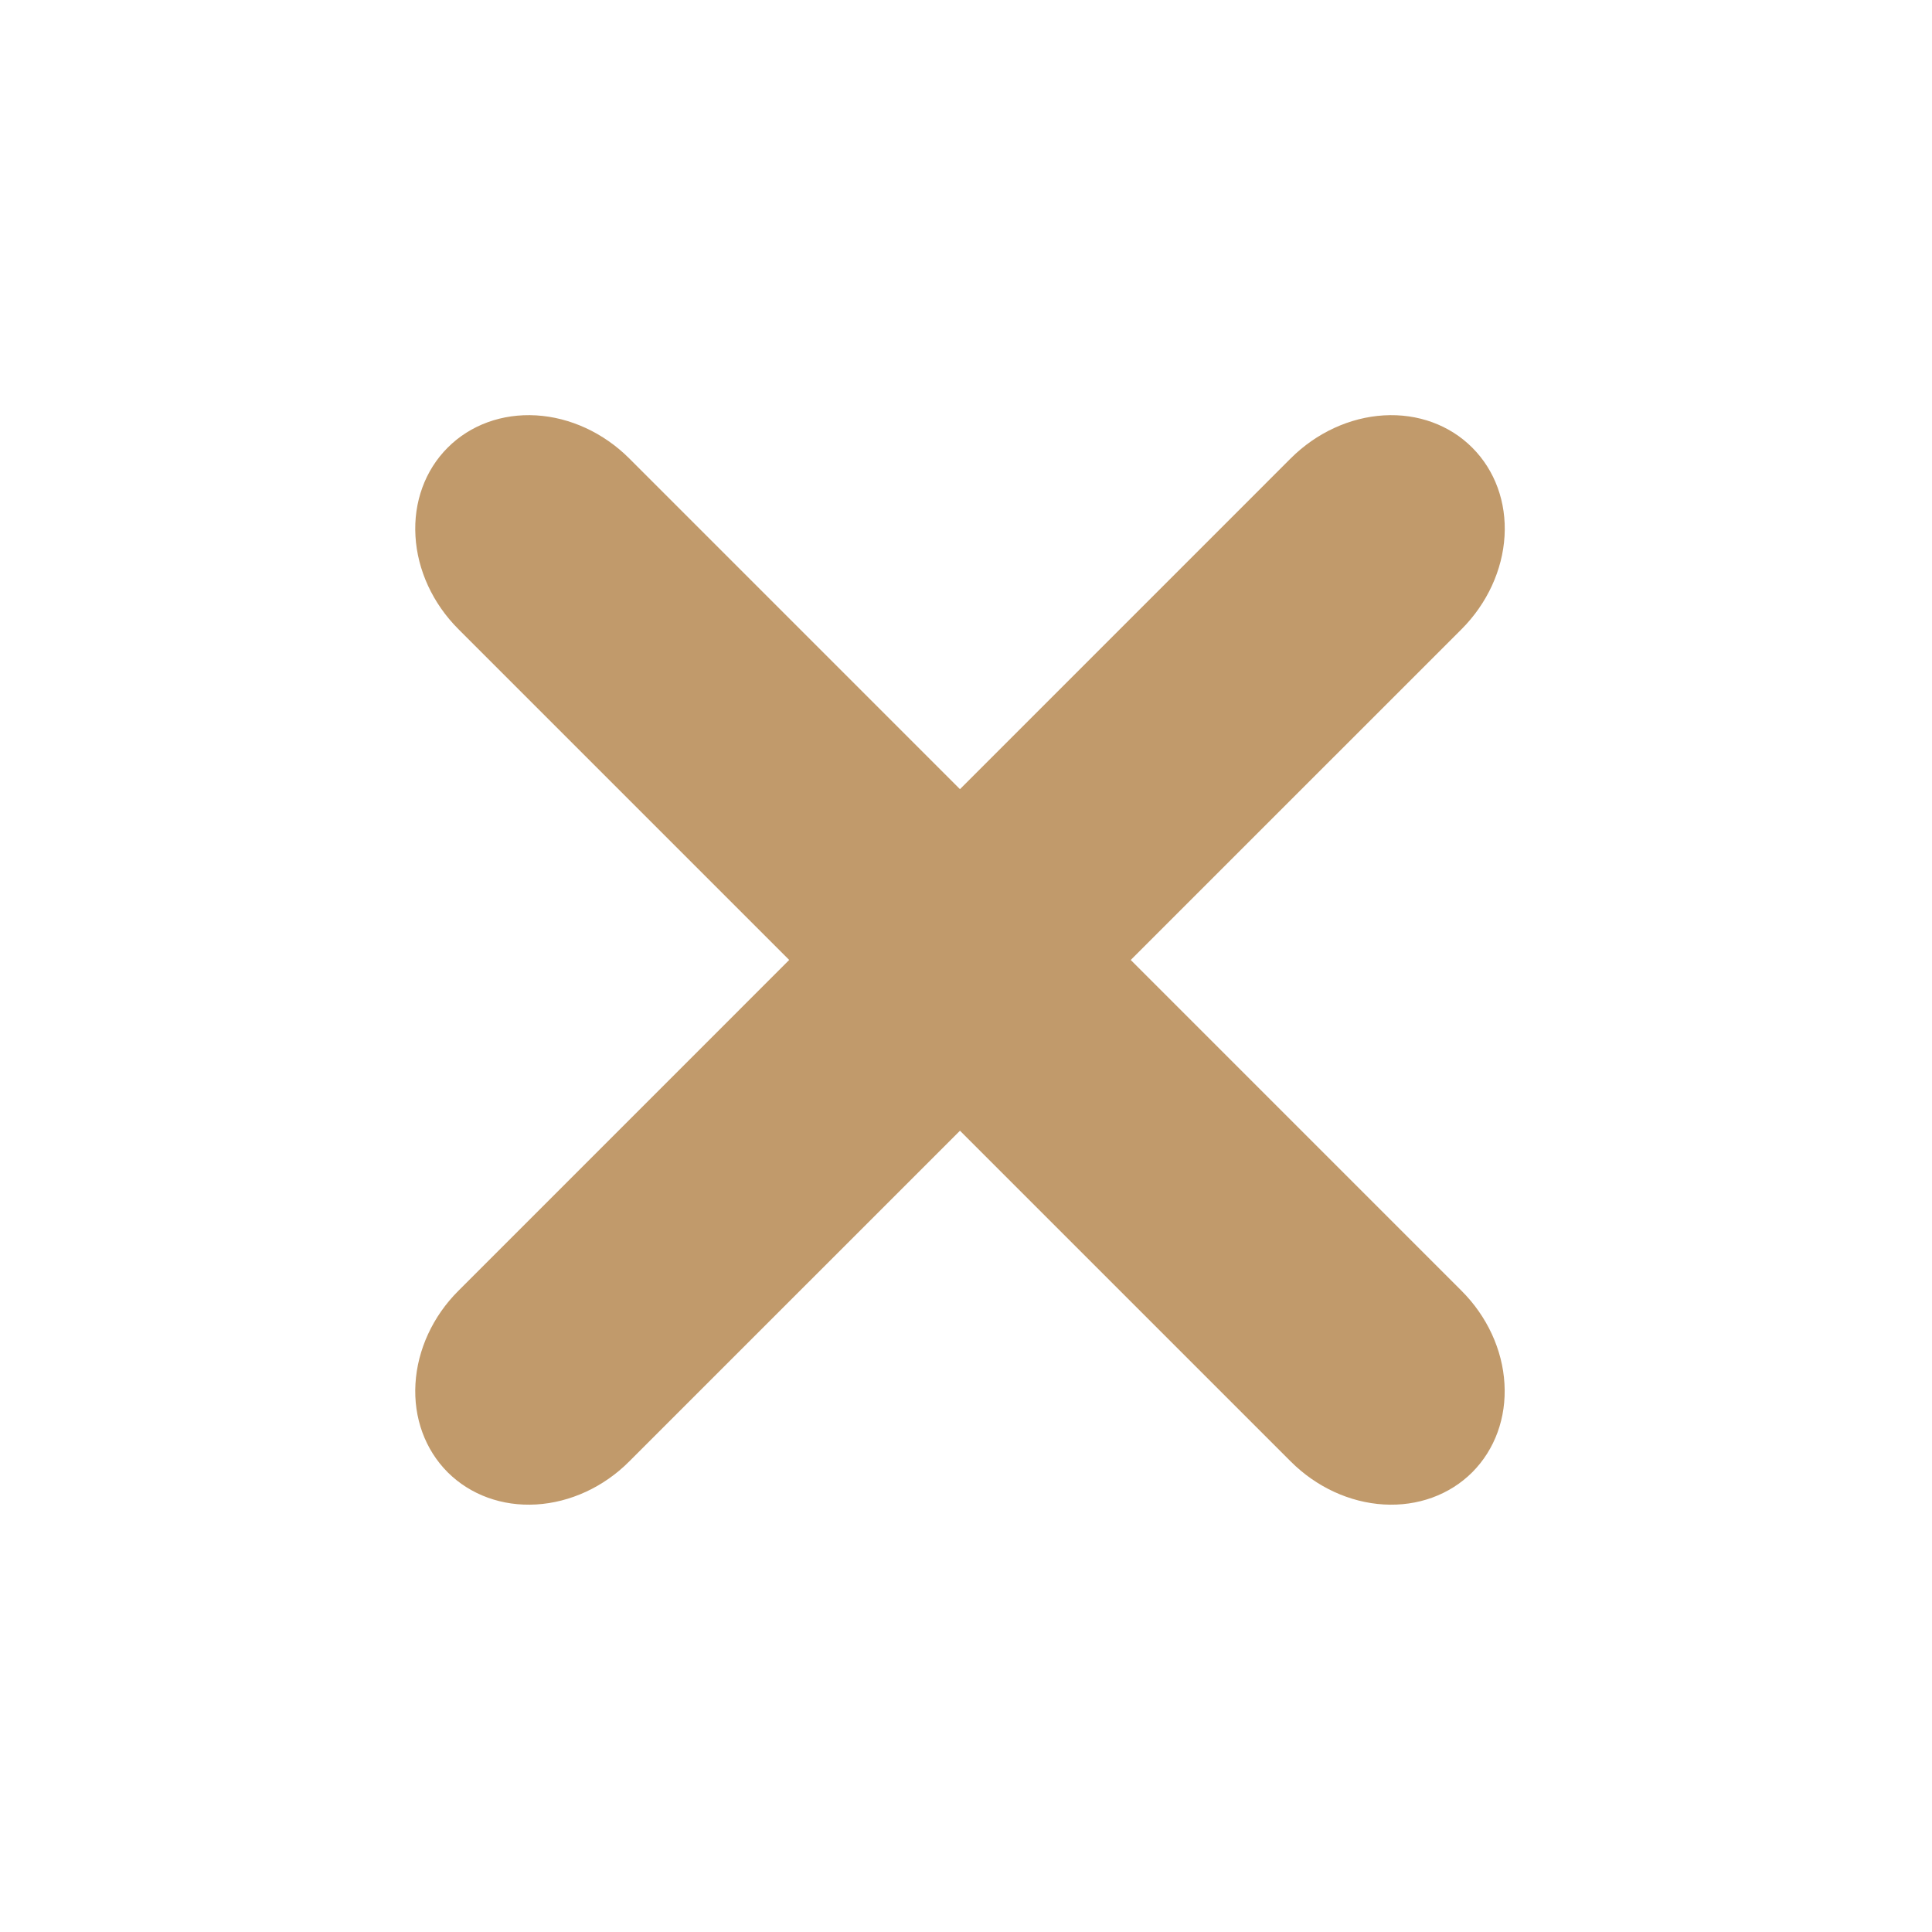
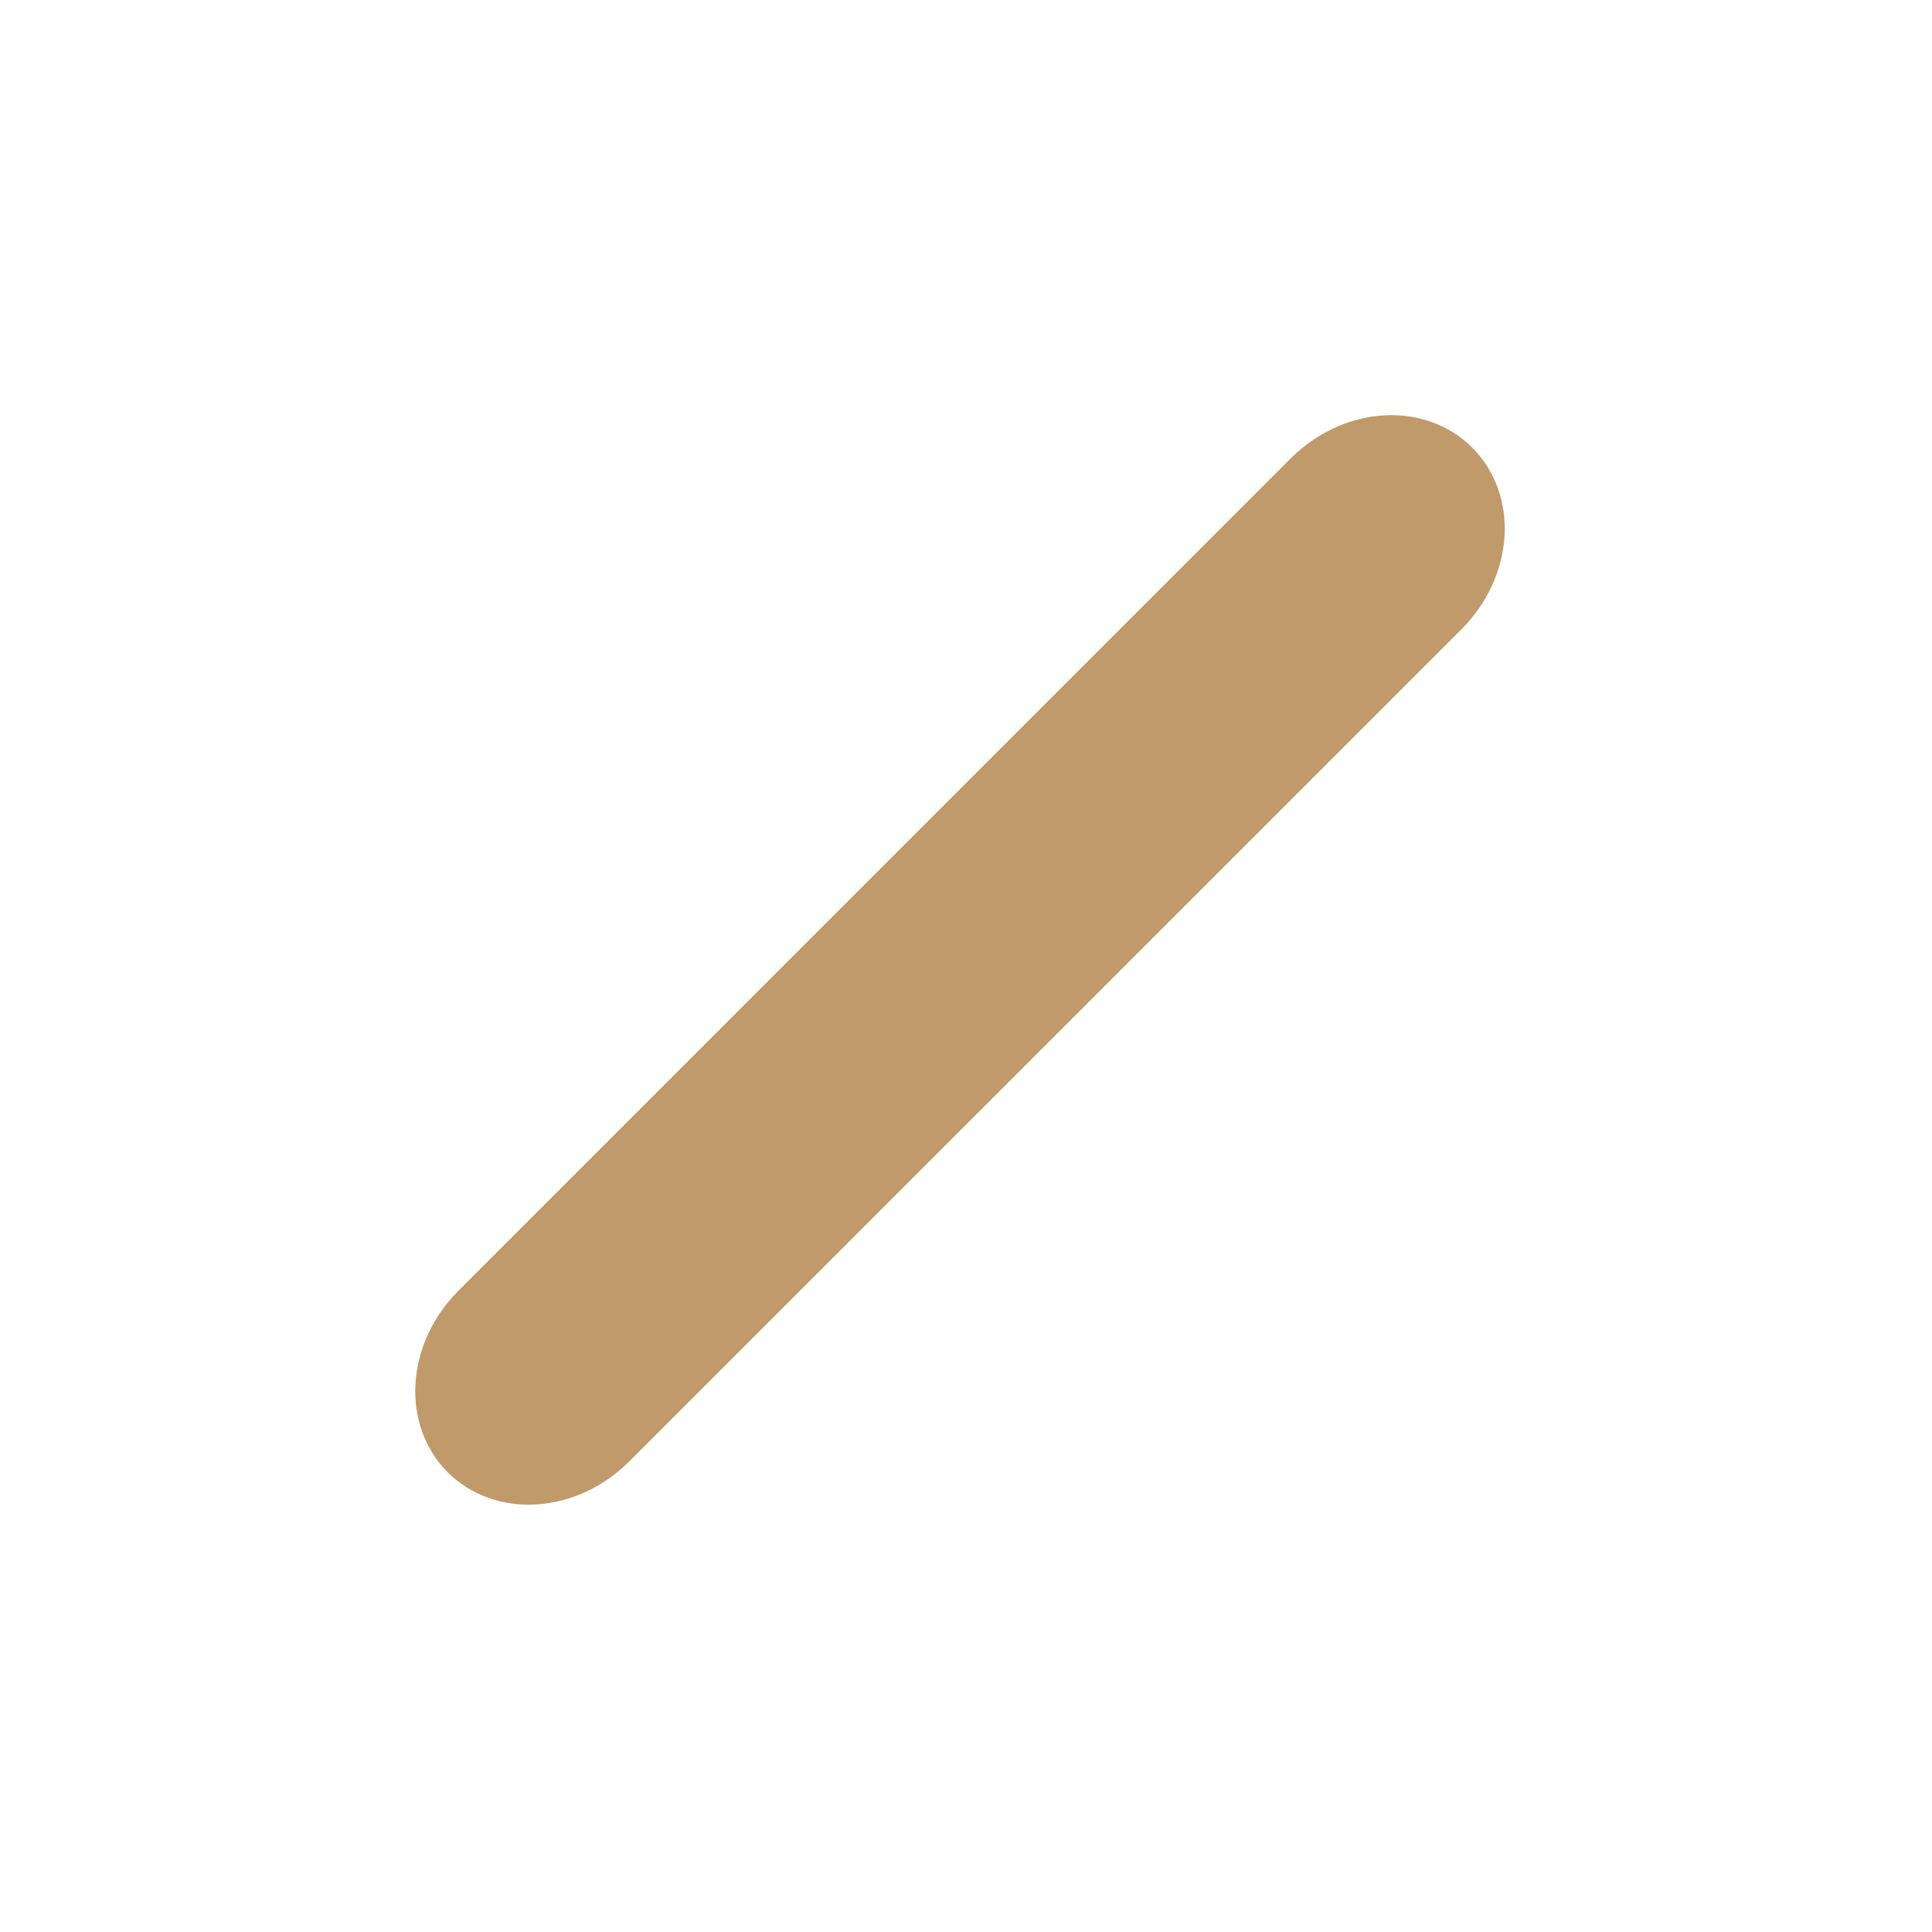
<svg xmlns="http://www.w3.org/2000/svg" width="24" height="24" viewBox="0 0 24 24" fill="none">
  <path d="M7.815 18.156L18.157 7.815C18.473 7.498 18.665 7.083 18.69 6.66C18.715 6.237 18.57 5.842 18.289 5.561C18.008 5.279 17.612 5.135 17.19 5.16C16.767 5.185 16.352 5.377 16.035 5.693L5.694 16.035C5.377 16.351 5.186 16.766 5.161 17.189C5.136 17.612 5.28 18.007 5.561 18.289C5.843 18.57 6.238 18.714 6.661 18.689C7.083 18.664 7.499 18.473 7.815 18.156Z" fill="#C19A6B" />
-   <path d="M5.694 7.815L16.035 18.156C16.352 18.473 16.767 18.664 17.189 18.689C17.612 18.714 18.008 18.57 18.289 18.289C18.57 18.007 18.714 17.612 18.689 17.189C18.665 16.767 18.473 16.351 18.156 16.035L7.815 5.693C7.498 5.377 7.083 5.185 6.661 5.16C6.238 5.135 5.842 5.279 5.561 5.561C5.28 5.842 5.136 6.238 5.161 6.66C5.185 7.083 5.377 7.498 5.694 7.815Z" fill="#C19A6B" />
</svg>